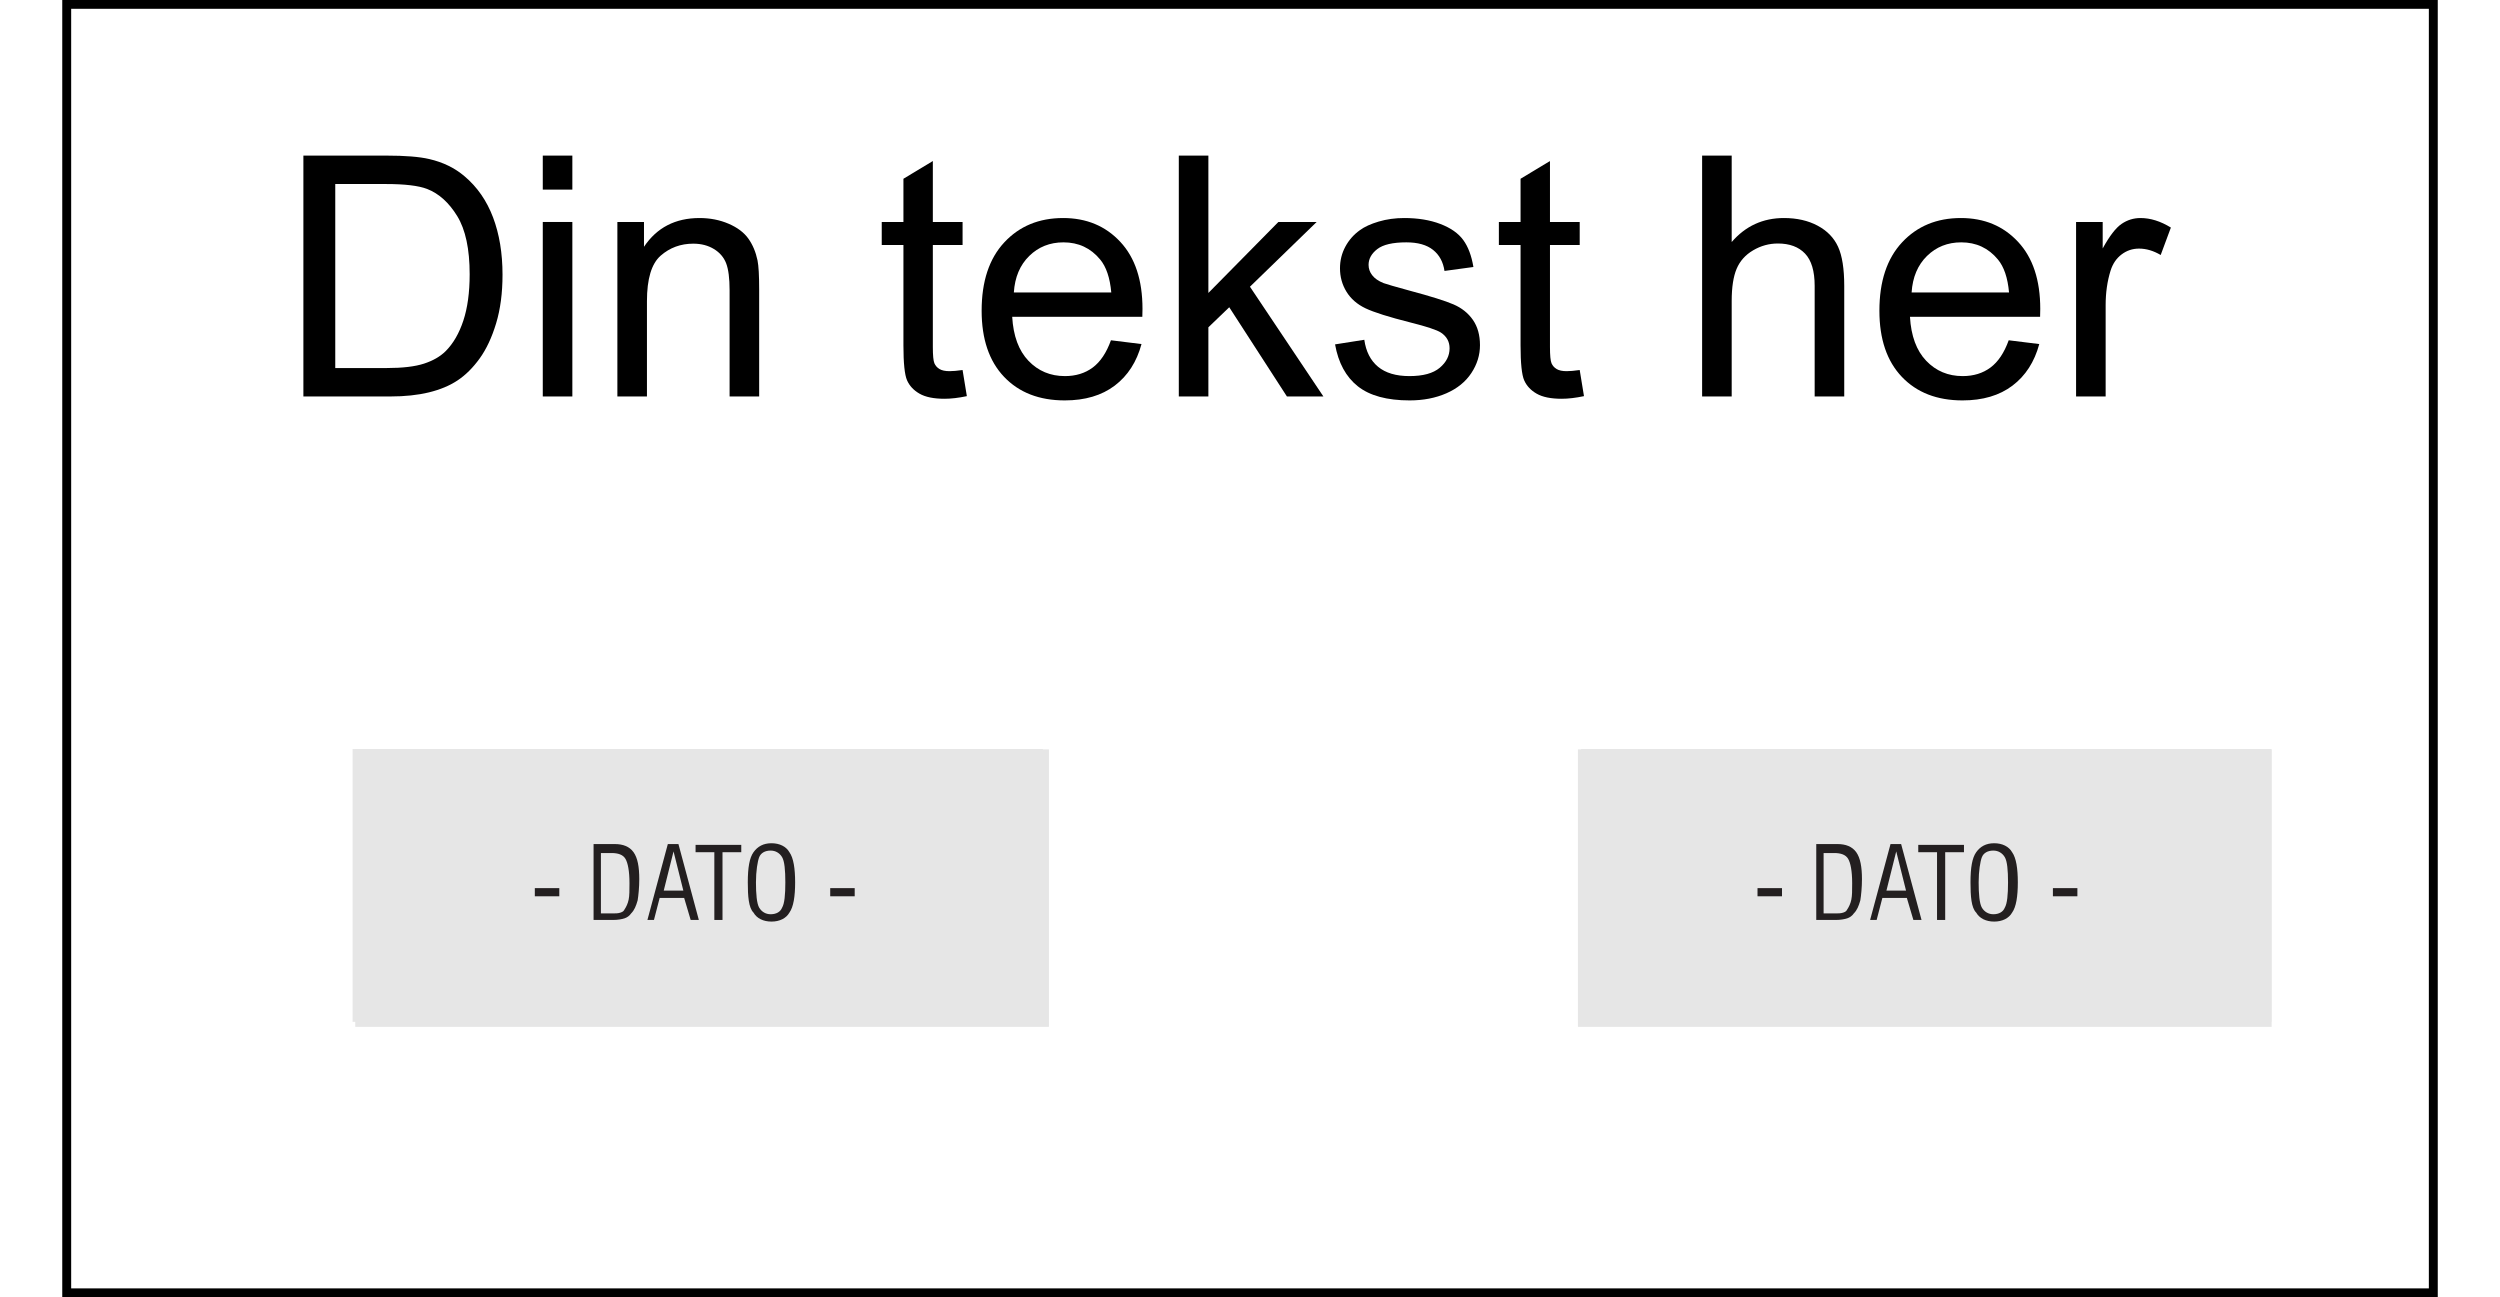
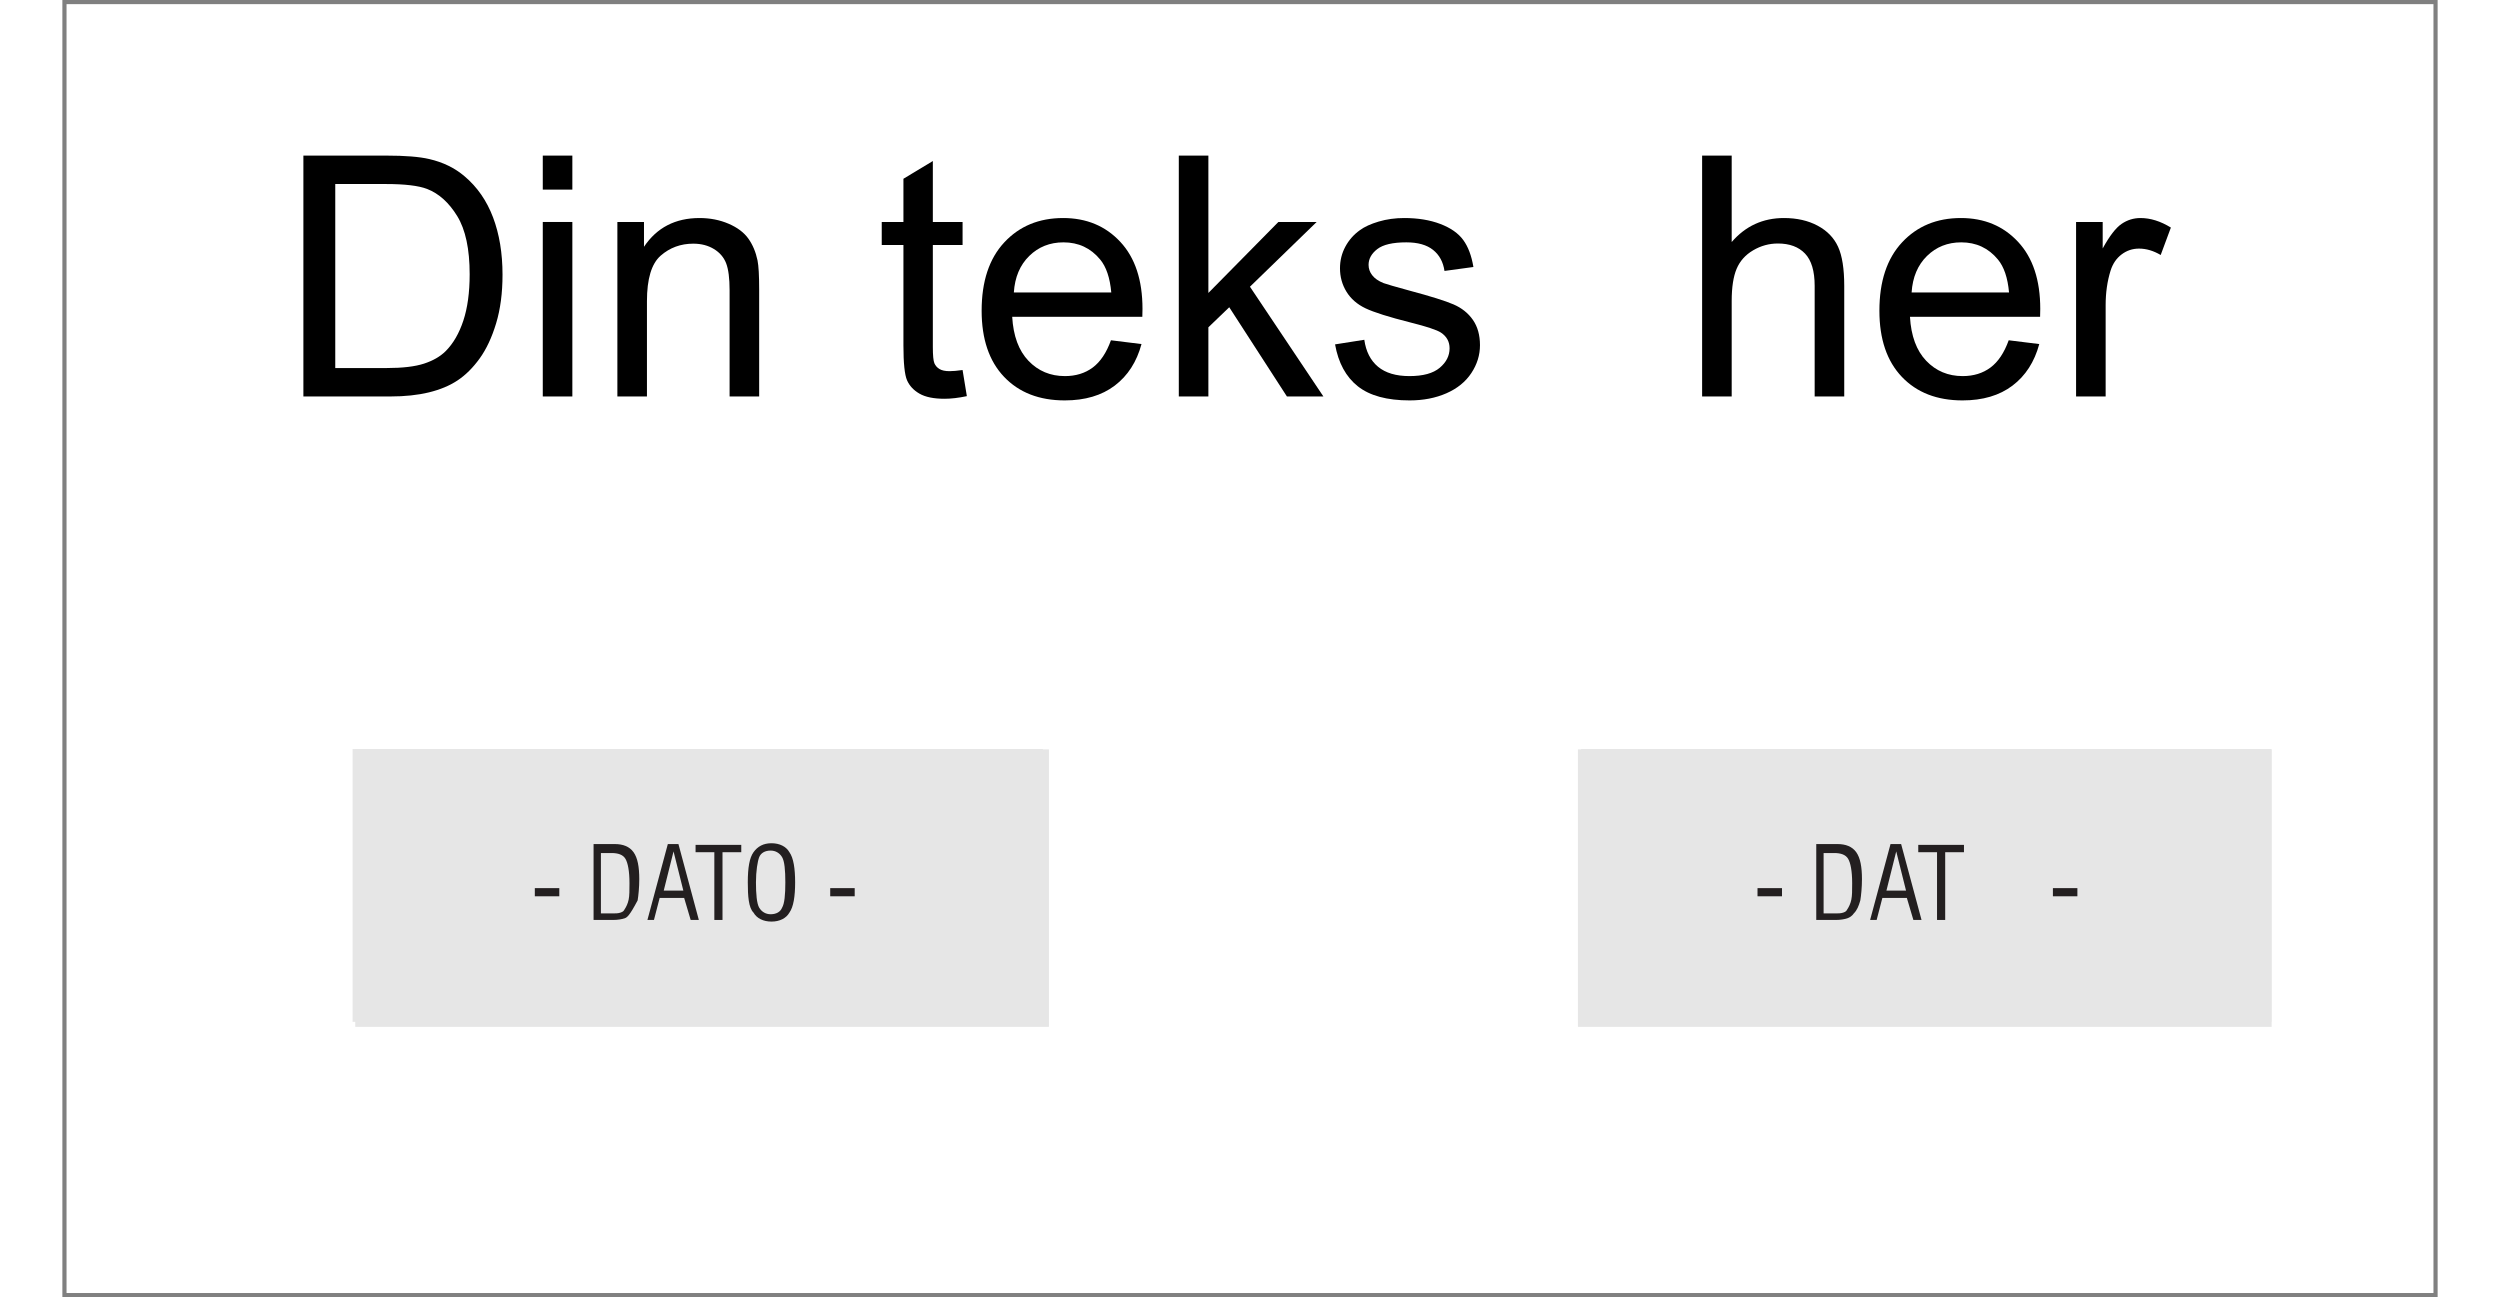
<svg xmlns="http://www.w3.org/2000/svg" version="1.1" width="106mm" height="55mm" viewBox="60 105.096 1079.989 589.803" xml:space="preserve">
  <rect x="60" y="105.096" width="1079.989" height="589.803" fill="#808080" stroke="none" />
  <desc>Created with Fabric.js 6.6.1</desc>
  <defs>
</defs>
  <g transform="matrix(3.759 0 0 3.759 599.995 399.997)">
    <g style="">
      <g transform="matrix(1 0 0 1 0 0)" id="Layer_1">
        <rect style="stroke: none; stroke-width: 1; stroke-dasharray: none; stroke-linecap: butt; stroke-dashoffset: 0; stroke-linejoin: miter; stroke-miterlimit: 4; fill: rgb(255,255,255); fill-rule: nonzero; opacity: 1;" x="-143.15" y="-77.95" rx="0" ry="0" width="286.3" height="155.9" />
      </g>
      <g transform="matrix(1 0 0 1 -66.8 28.65)" id="Layer_1">
        <rect style="stroke: none; stroke-width: 1; stroke-dasharray: none; stroke-linecap: butt; stroke-dashoffset: 0; stroke-linejoin: miter; stroke-miterlimit: 4; fill: rgb(230,230,230); fill-rule: nonzero; opacity: 1;" x="-41.75" y="-16.5" rx="0" ry="0" width="83.5" height="33" />
      </g>
      <g transform="matrix(1 0 0 1 -84.7 29.35)" id="Layer_1">
        <path style="stroke: none; stroke-width: 1; stroke-dasharray: none; stroke-linecap: butt; stroke-dashoffset: 0; stroke-linejoin: miter; stroke-miterlimit: 4; fill: rgb(35,31,32); fill-rule: nonzero; opacity: 1;" transform=" translate(-58.45, -107.3)" d="M 57 107.8 L 57 106.8 L 59.9 106.8 L 59.9 107.8 L 57 107.8 Z" stroke-linecap="round" />
      </g>
      <g transform="matrix(1 0 0 1 -76.35 28.2)" id="Layer_1">
        <path style="stroke: none; stroke-width: 1; stroke-dasharray: none; stroke-linecap: butt; stroke-dashoffset: 0; stroke-linejoin: miter; stroke-miterlimit: 4; fill: rgb(35,31,32); fill-rule: nonzero; opacity: 1;" transform=" translate(-66.8, -106.15)" d="M 64 110.6 L 64 101.6 L 66.6 101.6 C 67.6 101.6 68.4 101.9 68.9 102.6 C 69.4 103.3 69.6 104.3 69.6 105.8 C 69.6 106.8 69.5 107.7 69.4 108.3 C 69.2 109 69 109.5 68.6 109.9 C 68.4 110.2 68.1 110.4 67.8 110.5 C 67.5 110.6 67 110.7 66.4 110.7 L 64 110.6 L 64 110.6 Z M 65 109.8 L 66.3 109.8 C 66.7 109.8 67 109.8 67.3 109.7 C 67.6 109.6 67.7 109.5 67.8 109.3 C 68 109 68.2 108.6 68.3 108.1 C 68.4 107.6 68.4 107 68.4 106.2 C 68.4 104.7 68.2 103.8 67.9 103.3 C 67.6 102.8 67 102.6 66.2 102.6 L 64.9 102.6 L 65 109.8 L 65 109.8 Z" stroke-linecap="round" />
      </g>
      <g transform="matrix(1 0 0 1 -69.5 28.15)" id="Layer_1">
-         <path style="stroke: none; stroke-width: 1; stroke-dasharray: none; stroke-linecap: butt; stroke-dashoffset: 0; stroke-linejoin: miter; stroke-miterlimit: 4; fill: rgb(35,31,32); fill-rule: nonzero; opacity: 1;" transform=" translate(-73.65, -106.1)" d="M 70.5 110.6 L 73 101.6 L 74.3 101.6 L 76.8 110.6 L 75.8 110.6 L 75 108 L 72.1 108 L 71.4 110.6 L 70.5 110.6 Z M 72.4 107.1 L 74.8 107.1 L 73.6 102.4 L 72.4 107.1 Z" stroke-linecap="round" />
-       </g>
+         </g>
      <g transform="matrix(1 0 0 1 -64.1 28.15)" id="Layer_1">
        <path style="stroke: none; stroke-width: 1; stroke-dasharray: none; stroke-linecap: butt; stroke-dashoffset: 0; stroke-linejoin: miter; stroke-miterlimit: 4; fill: rgb(35,31,32); fill-rule: nonzero; opacity: 1;" transform=" translate(-79.05, -106.1)" d="M 78.6 110.6 L 78.6 102.5 L 76.3 102.5 L 76.3 101.6 L 81.8 101.6 L 81.8 102.5 L 79.6 102.5 L 79.6 110.6 L 78.6 110.6 Z" stroke-linecap="round" />
      </g>
      <g transform="matrix(1 0 0 1 -57.65 28.15)" id="Layer_1">
        <path style="stroke: none; stroke-width: 1; stroke-dasharray: none; stroke-linecap: butt; stroke-dashoffset: 0; stroke-linejoin: miter; stroke-miterlimit: 4; fill: rgb(35,31,32); fill-rule: nonzero; opacity: 1;" transform=" translate(-85.5, -106.1)" d="M 82.6 106.1 C 82.6 104.4 82.8 103.2 83.3 102.5 C 83.8 101.8 84.5 101.4 85.5 101.4 C 86.5 101.4 87.3 101.8 87.7 102.5 C 88.2 103.2 88.4 104.4 88.4 106.1 C 88.4 107.8 88.2 109 87.7 109.7 C 87.3 110.4 86.5 110.8 85.5 110.8 C 84.5 110.8 83.7 110.4 83.3 109.7 C 82.7 109.1 82.6 107.8 82.6 106.1 Z M 83.6 106.1 C 83.6 107.5 83.7 108.6 84 109.1 C 84.3 109.6 84.8 109.9 85.4 109.9 C 86.1 109.9 86.6 109.6 86.8 109.1 C 87.1 108.6 87.2 107.5 87.2 106.1 C 87.2 104.6 87.1 103.6 86.8 103.1 C 86.5 102.6 86 102.3 85.4 102.3 C 84.7 102.3 84.2 102.6 84 103.1 C 83.8 103.6 83.6 104.8 83.6 106.1 Z" stroke-linecap="round" />
      </g>
      <g transform="matrix(1 0 0 1 -49.3 29.35)" id="Layer_1">
        <path style="stroke: none; stroke-width: 1; stroke-dasharray: none; stroke-linecap: butt; stroke-dashoffset: 0; stroke-linejoin: miter; stroke-miterlimit: 4; fill: rgb(35,31,32); fill-rule: nonzero; opacity: 1;" transform=" translate(-93.85, -107.3)" d="M 92.4 107.8 L 92.4 106.8 L 95.3 106.8 L 95.3 107.8 L 92.4 107.8 Z" stroke-linecap="round" />
      </g>
      <g transform="matrix(1 0 0 1 81.8 28.65)" id="Layer_1">
        <rect style="stroke: none; stroke-width: 1; stroke-dasharray: none; stroke-linecap: butt; stroke-dashoffset: 0; stroke-linejoin: miter; stroke-miterlimit: 4; fill: rgb(230,230,230); fill-rule: nonzero; opacity: 1;" x="-41.75" y="-16.5" rx="0" ry="0" width="83.5" height="33" />
      </g>
      <g transform="matrix(1 0 0 1 63.9 29.35)" id="Layer_1">
        <path style="stroke: none; stroke-width: 1; stroke-dasharray: none; stroke-linecap: butt; stroke-dashoffset: 0; stroke-linejoin: miter; stroke-miterlimit: 4; fill: rgb(35,31,32); fill-rule: nonzero; opacity: 1;" transform=" translate(-207.05, -107.3)" d="M 205.6 107.8 L 205.6 106.8 L 208.5 106.8 L 208.5 107.8 L 205.6 107.8 Z" stroke-linecap="round" />
      </g>
      <g transform="matrix(1 0 0 1 72.35 28.2)" id="Layer_1">
        <path style="stroke: none; stroke-width: 1; stroke-dasharray: none; stroke-linecap: butt; stroke-dashoffset: 0; stroke-linejoin: miter; stroke-miterlimit: 4; fill: rgb(35,31,32); fill-rule: nonzero; opacity: 1;" transform=" translate(-215.5, -106.15)" d="M 212.7 110.6 L 212.7 101.6 L 215.3 101.6 C 216.3 101.6 217.1 101.9 217.6 102.6 C 218.1 103.3 218.3 104.3 218.3 105.8 C 218.3 106.8 218.2 107.7 218.1 108.3 C 217.9 109 217.7 109.5 217.3 109.9 C 217.1 110.2 216.8 110.4 216.5 110.5 C 216.2 110.6 215.7 110.7 215.1 110.7 L 212.7 110.6 L 212.7 110.6 Z M 213.7 109.8 L 215 109.8 C 215.4 109.8 215.7 109.8 216 109.7 C 216.3 109.6 216.4 109.5 216.5 109.3 C 216.7 109 216.9 108.6 217 108.1 C 217.1 107.6 217.1 107 217.1 106.2 C 217.1 104.7 216.9 103.8 216.6 103.3 C 216.3 102.8 215.7 102.6 214.9 102.6 L 213.6 102.6 L 213.6 109.8 L 213.7 109.8 Z" stroke-linecap="round" />
      </g>
      <g transform="matrix(1 0 0 1 79.2 28.15)" id="Layer_1">
        <path style="stroke: none; stroke-width: 1; stroke-dasharray: none; stroke-linecap: butt; stroke-dashoffset: 0; stroke-linejoin: miter; stroke-miterlimit: 4; fill: rgb(35,31,32); fill-rule: nonzero; opacity: 1;" transform=" translate(-222.35, -106.1)" d="M 219.2 110.6 L 221.7 101.6 L 223 101.6 L 225.5 110.6 L 224.5 110.6 L 223.7 108 L 220.8 108 L 220.1 110.6 L 219.2 110.6 Z M 221.1 107.1 L 223.5 107.1 L 222.3 102.4 L 221.1 107.1 Z" stroke-linecap="round" />
      </g>
      <g transform="matrix(1 0 0 1 84.5 28.15)" id="Layer_1">
        <path style="stroke: none; stroke-width: 1; stroke-dasharray: none; stroke-linecap: butt; stroke-dashoffset: 0; stroke-linejoin: miter; stroke-miterlimit: 4; fill: rgb(35,31,32); fill-rule: nonzero; opacity: 1;" transform=" translate(-227.65, -106.1)" d="M 227.2 110.6 L 227.2 102.5 L 224.9 102.5 L 224.9 101.6 L 230.4 101.6 L 230.4 102.5 L 228.2 102.5 L 228.2 110.6 L 227.2 110.6 Z" stroke-linecap="round" />
      </g>
      <g transform="matrix(1 0 0 1 90.95 28.15)" id="Layer_1">
        <path style="stroke: none; stroke-width: 1; stroke-dasharray: none; stroke-linecap: butt; stroke-dashoffset: 0; stroke-linejoin: miter; stroke-miterlimit: 4; fill: rgb(35,31,32); fill-rule: nonzero; opacity: 1;" transform=" translate(-234.1, -106.1)" d="M 231.2 106.1 C 231.2 104.4 231.4 103.2 231.9 102.5 C 232.4 101.8 233.1 101.4 234.1 101.4 C 235.1 101.4 235.9 101.8 236.3 102.5 C 236.8 103.2 237 104.4 237 106.1 C 237 107.8 236.8 109 236.3 109.7 C 235.9 110.4 235.1 110.8 234.1 110.8 C 233.1 110.8 232.3 110.4 231.9 109.7 C 231.3 109.1 231.2 107.8 231.2 106.1 Z M 232.2 106.1 C 232.2 107.5 232.3 108.6 232.6 109.1 C 232.9 109.6 233.4 109.9 234 109.9 C 234.7 109.9 235.2 109.6 235.4 109.1 C 235.7 108.6 235.8 107.5 235.8 106.1 C 235.8 104.6 235.7 103.6 235.4 103.1 C 235.1 102.6 234.6 102.3 234 102.3 C 233.3 102.3 232.8 102.6 232.6 103.1 C 232.4 103.6 232.2 104.8 232.2 106.1 Z" stroke-linecap="round" />
      </g>
      <g transform="matrix(1 0 0 1 99.4 29.35)" id="Layer_1">
        <path style="stroke: none; stroke-width: 1; stroke-dasharray: none; stroke-linecap: butt; stroke-dashoffset: 0; stroke-linejoin: miter; stroke-miterlimit: 4; fill: rgb(35,31,32); fill-rule: nonzero; opacity: 1;" transform=" translate(-242.55, -107.3)" d="M 241.1 107.8 L 241.1 106.8 L 244 106.8 L 244 107.8 L 241.1 107.8 Z" stroke-linecap="round" />
      </g>
    </g>
  </g>
  <g transform="matrix(1 0 0 1 600 400)" id="1">
-     <rect style="stroke: rgb(0,0,0); stroke-width: 4; stroke-dasharray: none; stroke-linecap: butt; stroke-dashoffset: 0; stroke-linejoin: miter; stroke-miterlimit: 4; fill: none; fill-rule: nonzero; opacity: 1;" x="-538" y="-292.904" rx="0" ry="0" width="1076" height="585.809" />
-   </g>
+     </g>
  <g transform="matrix(1 0 0 1 484.56 214.212)">
    <g style="">
      <g transform="matrix(1 0 0 1 0 0)">
        <g style="">
          <g transform="matrix(1 0 0 1 -269.704 16.392)">
            <path style="stroke: none; stroke-width: 1; stroke-dasharray: none; stroke-linecap: butt; stroke-dashoffset: 0; stroke-linejoin: miter; stroke-miterlimit: 4; fill: rgb(0,0,0); fill-rule: nonzero; opacity: 1;" transform=" translate(-57.076, 54.76)" d="M 51.324 0 L 11.804 0 L 11.804 -109.52 L 49.531 -109.52 Q 62.306 -109.52 69.029 -107.952 L 69.029 -107.952 Q 78.442 -105.785 85.091 -100.107 L 85.091 -100.107 Q 93.757 -92.786 98.053 -81.393 Q 102.349 -70.001 102.349 -55.358 L 102.349 -55.358 Q 102.349 -42.882 99.435 -33.245 Q 96.522 -23.607 91.964 -17.295 Q 87.407 -10.982 81.991 -7.359 Q 76.575 -3.735 68.917 -1.868 Q 61.26 0 51.324 0 L 51.324 0 Z M 26.297 -96.596 L 26.297 -12.924 L 49.68 -12.924 Q 60.513 -12.924 66.676 -14.941 Q 72.839 -16.959 76.5 -20.619 L 76.5 -20.619 Q 81.655 -25.774 84.531 -34.477 Q 87.407 -43.181 87.407 -55.582 L 87.407 -55.582 Q 87.407 -72.765 81.767 -81.991 Q 76.126 -91.217 68.058 -94.355 L 68.058 -94.355 Q 62.231 -96.596 49.307 -96.596 L 49.307 -96.596 L 26.297 -96.596 Z" stroke-linecap="round" />
          </g>
          <g transform="matrix(1 0 0 1 -199.404 16.392)">
            <path style="stroke: none; stroke-width: 1; stroke-dasharray: none; stroke-linecap: butt; stroke-dashoffset: 0; stroke-linejoin: miter; stroke-miterlimit: 4; fill: rgb(0,0,0); fill-rule: nonzero; opacity: 1;" transform=" translate(-127.376, 54.76)" d="M 134.099 -94.056 L 120.652 -94.056 L 120.652 -109.52 L 134.099 -109.52 L 134.099 -94.056 Z M 134.099 0 L 120.652 0 L 120.652 -79.339 L 134.099 -79.339 L 134.099 0 Z" stroke-linecap="round" />
          </g>
          <g transform="matrix(1 0 0 1 -139.975 30.587)">
            <path style="stroke: none; stroke-width: 1; stroke-dasharray: none; stroke-linecap: butt; stroke-dashoffset: 0; stroke-linejoin: miter; stroke-miterlimit: 4; fill: rgb(0,0,0); fill-rule: nonzero; opacity: 1;" transform=" translate(-186.805, 40.566)" d="M 168.016 0 L 154.569 0 L 154.569 -79.339 L 166.671 -79.339 L 166.671 -68.058 Q 175.412 -81.132 191.922 -81.132 L 191.922 -81.132 Q 199.094 -81.132 205.108 -78.554 Q 211.122 -75.977 214.11 -71.793 Q 217.099 -67.61 218.294 -61.857 L 218.294 -61.857 Q 219.041 -58.122 219.041 -48.784 L 219.041 -48.784 L 219.041 0 L 205.594 0 L 205.594 -48.261 Q 205.594 -56.478 204.025 -60.55 Q 202.456 -64.622 198.459 -67.05 Q 194.462 -69.478 189.083 -69.478 L 189.083 -69.478 Q 180.492 -69.478 174.254 -64.024 Q 168.016 -58.57 168.016 -43.33 L 168.016 -43.33 L 168.016 0 Z" stroke-linecap="round" />
          </g>
          <g transform="matrix(1 0 0 1 -97.205 71.153)">
            <path style="stroke: none; stroke-width: 1; stroke-dasharray: none; stroke-linecap: butt; stroke-dashoffset: 0; stroke-linejoin: miter; stroke-miterlimit: 4; fill: rgb(0,0,0); fill-rule: nonzero; opacity: 1;" transform=" translate(0, 0)" d="" stroke-linecap="round" />
          </g>
          <g transform="matrix(1 0 0 1 -32.658 18.148)">
            <path style="stroke: none; stroke-width: 1; stroke-dasharray: none; stroke-linecap: butt; stroke-dashoffset: 0; stroke-linejoin: miter; stroke-miterlimit: 4; fill: rgb(0,0,0); fill-rule: nonzero; opacity: 1;" transform=" translate(-294.122, 53.005)" d="M 311.528 -12.028 L 311.528 -12.028 L 313.471 -0.149 Q 307.793 1.046 303.31 1.046 L 303.31 1.046 Q 295.989 1.046 291.955 -1.27 Q 287.921 -3.586 286.277 -7.359 Q 284.634 -11.131 284.634 -23.234 L 284.634 -23.234 L 284.634 -68.88 L 274.772 -68.88 L 274.772 -79.339 L 284.634 -79.339 L 284.634 -98.987 L 298.006 -107.055 L 298.006 -79.339 L 311.528 -79.339 L 311.528 -68.88 L 298.006 -68.88 L 298.006 -22.487 Q 298.006 -16.734 298.716 -15.091 Q 299.426 -13.447 301.032 -12.476 Q 302.638 -11.505 305.627 -11.505 L 305.627 -11.505 Q 307.868 -11.505 311.528 -12.028 Z" stroke-linecap="round" />
          </g>
          <g transform="matrix(1 0 0 1 29.984 31.483)">
            <path style="stroke: none; stroke-width: 1; stroke-dasharray: none; stroke-linecap: butt; stroke-dashoffset: 0; stroke-linejoin: miter; stroke-miterlimit: 4; fill: rgb(0,0,0); fill-rule: nonzero; opacity: 1;" transform=" translate(-356.763, 39.669)" d="M 378.989 -25.55 L 378.989 -25.55 L 392.884 -23.831 Q 389.597 -11.654 380.707 -4.931 Q 371.817 1.793 357.996 1.793 L 357.996 1.793 Q 340.589 1.793 330.392 -8.928 Q 320.194 -19.648 320.194 -38.997 L 320.194 -38.997 Q 320.194 -59.019 330.504 -70.075 Q 340.813 -81.132 357.249 -81.132 L 357.249 -81.132 Q 373.162 -81.132 383.247 -70.299 Q 393.332 -59.467 393.332 -39.819 L 393.332 -39.819 Q 393.332 -38.623 393.258 -36.233 L 393.258 -36.233 L 334.09 -36.233 Q 334.837 -23.159 341.486 -16.211 Q 348.135 -9.264 358.071 -9.264 L 358.071 -9.264 Q 365.467 -9.264 370.696 -13.148 Q 375.926 -17.033 378.989 -25.55 Z M 334.837 -47.29 L 334.837 -47.29 L 379.138 -47.29 Q 378.242 -57.3 374.058 -62.306 L 374.058 -62.306 Q 367.633 -70.075 357.398 -70.075 L 357.398 -70.075 Q 348.135 -70.075 341.822 -63.874 Q 335.509 -57.674 334.837 -47.29 Z" stroke-linecap="round" />
          </g>
          <g transform="matrix(1 0 0 1 115.934 16.392)">
            <path style="stroke: none; stroke-width: 1; stroke-dasharray: none; stroke-linecap: butt; stroke-dashoffset: 0; stroke-linejoin: miter; stroke-miterlimit: 4; fill: rgb(0,0,0); fill-rule: nonzero; opacity: 1;" transform=" translate(-442.714, 54.76)" d="M 423.29 0 L 409.843 0 L 409.843 -109.52 L 423.29 -109.52 L 423.29 -47.065 L 455.115 -79.339 L 472.522 -79.339 L 442.191 -49.904 L 475.585 0 L 459 0 L 432.778 -40.566 L 423.29 -31.452 L 423.29 0 Z" stroke-linecap="round" />
          </g>
          <g transform="matrix(1 0 0 1 187.055 31.483)">
            <path style="stroke: none; stroke-width: 1; stroke-dasharray: none; stroke-linecap: butt; stroke-dashoffset: 0; stroke-linejoin: miter; stroke-miterlimit: 4; fill: rgb(0,0,0); fill-rule: nonzero; opacity: 1;" transform=" translate(-513.835, 39.669)" d="M 480.889 -23.682 L 480.889 -23.682 L 494.187 -25.774 Q 495.308 -17.78 500.425 -13.522 Q 505.543 -9.264 514.731 -9.264 L 514.731 -9.264 Q 523.995 -9.264 528.477 -13.036 Q 532.96 -16.809 532.96 -21.889 L 532.96 -21.889 Q 532.96 -26.446 529 -29.061 L 529 -29.061 Q 526.236 -30.854 515.254 -33.618 L 515.254 -33.618 Q 500.462 -37.353 494.747 -40.08 Q 489.032 -42.807 486.081 -47.626 Q 483.13 -52.444 483.13 -58.272 L 483.13 -58.272 Q 483.13 -63.576 485.558 -68.096 Q 487.986 -72.615 492.17 -75.603 L 492.17 -75.603 Q 495.308 -77.919 500.724 -79.526 Q 506.14 -81.132 512.341 -81.132 L 512.341 -81.132 Q 521.679 -81.132 528.739 -78.442 Q 535.799 -75.753 539.161 -71.158 Q 542.523 -66.564 543.793 -58.869 L 543.793 -58.869 L 530.644 -57.076 Q 529.748 -63.202 525.452 -66.639 Q 521.156 -70.075 513.312 -70.075 L 513.312 -70.075 Q 504.048 -70.075 500.089 -67.012 Q 496.129 -63.949 496.129 -59.84 L 496.129 -59.84 Q 496.129 -57.226 497.773 -55.134 L 497.773 -55.134 Q 499.416 -52.967 502.928 -51.548 L 502.928 -51.548 Q 504.945 -50.801 514.806 -48.111 L 514.806 -48.111 Q 529.075 -44.301 534.716 -41.873 Q 540.356 -39.445 543.568 -34.813 Q 546.781 -30.182 546.781 -23.309 L 546.781 -23.309 Q 546.781 -16.585 542.859 -10.646 Q 538.937 -4.707 531.54 -1.457 Q 524.144 1.793 514.806 1.793 L 514.806 1.793 Q 499.342 1.793 491.236 -4.632 Q 483.13 -11.057 480.889 -23.682 Z" stroke-linecap="round" />
          </g>
          <g transform="matrix(1 0 0 1 247.941 18.148)">
-             <path style="stroke: none; stroke-width: 1; stroke-dasharray: none; stroke-linecap: butt; stroke-dashoffset: 0; stroke-linejoin: miter; stroke-miterlimit: 4; fill: rgb(0,0,0); fill-rule: nonzero; opacity: 1;" transform=" translate(-574.721, 53.005)" d="M 592.128 -12.028 L 592.128 -12.028 L 594.07 -0.149 Q 588.393 1.046 583.91 1.046 L 583.91 1.046 Q 576.589 1.046 572.555 -1.27 Q 568.52 -3.586 566.877 -7.359 Q 565.233 -11.131 565.233 -23.234 L 565.233 -23.234 L 565.233 -68.88 L 555.372 -68.88 L 555.372 -79.339 L 565.233 -79.339 L 565.233 -98.987 L 578.606 -107.055 L 578.606 -79.339 L 592.128 -79.339 L 592.128 -68.88 L 578.606 -68.88 L 578.606 -22.487 Q 578.606 -16.734 579.316 -15.091 Q 580.025 -13.447 581.632 -12.476 Q 583.238 -11.505 586.226 -11.505 L 586.226 -11.505 Q 588.467 -11.505 592.128 -12.028 Z" stroke-linecap="round" />
-           </g>
+             </g>
          <g transform="matrix(1 0 0 1 268.411 71.153)">
            <path style="stroke: none; stroke-width: 1; stroke-dasharray: none; stroke-linecap: butt; stroke-dashoffset: 0; stroke-linejoin: miter; stroke-miterlimit: 4; fill: rgb(0,0,0); fill-rule: nonzero; opacity: 1;" transform=" translate(0, 0)" d="" stroke-linecap="round" />
          </g>
          <g transform="matrix(1 0 0 1 353.316 16.392)">
            <path style="stroke: none; stroke-width: 1; stroke-dasharray: none; stroke-linecap: butt; stroke-dashoffset: 0; stroke-linejoin: miter; stroke-miterlimit: 4; fill: rgb(0,0,0); fill-rule: nonzero; opacity: 1;" transform=" translate(-680.096, 54.76)" d="M 661.232 0 L 647.785 0 L 647.785 -109.52 L 661.232 -109.52 L 661.232 -70.225 Q 670.645 -81.132 684.989 -81.132 L 684.989 -81.132 Q 693.804 -81.132 700.304 -77.658 Q 706.803 -74.184 709.605 -68.058 Q 712.406 -61.932 712.406 -50.278 L 712.406 -50.278 L 712.406 0 L 698.959 0 L 698.959 -50.278 Q 698.959 -60.363 694.589 -64.958 Q 690.218 -69.552 682.225 -69.552 L 682.225 -69.552 Q 676.248 -69.552 670.981 -66.452 Q 665.714 -63.352 663.473 -58.047 Q 661.232 -52.743 661.232 -43.405 L 661.232 -43.405 L 661.232 0 Z" stroke-linecap="round" />
          </g>
          <g transform="matrix(1 0 0 1 438.183 31.483)">
            <path style="stroke: none; stroke-width: 1; stroke-dasharray: none; stroke-linecap: butt; stroke-dashoffset: 0; stroke-linejoin: miter; stroke-miterlimit: 4; fill: rgb(0,0,0); fill-rule: nonzero; opacity: 1;" transform=" translate(-764.963, 39.669)" d="M 787.188 -25.55 L 787.188 -25.55 L 801.083 -23.831 Q 797.796 -11.654 788.906 -4.931 Q 780.016 1.793 766.195 1.793 L 766.195 1.793 Q 748.789 1.793 738.591 -8.928 Q 728.394 -19.648 728.394 -38.997 L 728.394 -38.997 Q 728.394 -59.019 738.703 -70.075 Q 749.013 -81.132 765.448 -81.132 L 765.448 -81.132 Q 781.361 -81.132 791.446 -70.299 Q 801.532 -59.467 801.532 -39.819 L 801.532 -39.819 Q 801.532 -38.623 801.457 -36.233 L 801.457 -36.233 L 742.289 -36.233 Q 743.036 -23.159 749.685 -16.211 Q 756.334 -9.264 766.27 -9.264 L 766.27 -9.264 Q 773.666 -9.264 778.895 -13.148 Q 784.125 -17.033 787.188 -25.55 Z M 743.036 -47.29 L 743.036 -47.29 L 787.337 -47.29 Q 786.441 -57.3 782.257 -62.306 L 782.257 -62.306 Q 775.832 -70.075 765.598 -70.075 L 765.598 -70.075 Q 756.334 -70.075 750.021 -63.874 Q 743.708 -57.674 743.036 -47.29 Z" stroke-linecap="round" />
          </g>
          <g transform="matrix(1 0 0 1 512.591 30.587)">
            <path style="stroke: none; stroke-width: 1; stroke-dasharray: none; stroke-linecap: butt; stroke-dashoffset: 0; stroke-linejoin: miter; stroke-miterlimit: 4; fill: rgb(0,0,0); fill-rule: nonzero; opacity: 1;" transform=" translate(-839.371, 40.566)" d="M 831.265 0 L 817.818 0 L 817.818 -79.339 L 829.92 -79.339 L 829.92 -67.311 Q 834.552 -75.753 838.474 -78.442 Q 842.396 -81.132 847.103 -81.132 L 847.103 -81.132 Q 853.901 -81.132 860.924 -76.799 L 860.924 -76.799 L 856.292 -64.323 Q 851.361 -67.236 846.431 -67.236 L 846.431 -67.236 Q 842.023 -67.236 838.512 -64.584 Q 835 -61.932 833.506 -57.226 L 833.506 -57.226 Q 831.265 -50.054 831.265 -41.537 L 831.265 -41.537 L 831.265 0 Z" stroke-linecap="round" />
          </g>
        </g>
      </g>
    </g>
  </g>
  <g transform="matrix(1 0 0 1 600 400)">
    <g style="">
      <g transform="matrix(2.837 0 0 2.837 -0.007 -0.004)">
        <g style="">
          <g transform="matrix(1.325 0 0 1.325 0.003 0.001)" id="Layer_1">
            <rect style="stroke: none; stroke-width: 1; stroke-dasharray: none; stroke-linecap: butt; stroke-dashoffset: 0; stroke-linejoin: miter; stroke-miterlimit: 4; fill: rgb(255,255,255); fill-rule: nonzero; opacity: 1; visibility: hidden;" x="-143.15" y="-77.95" rx="0" ry="0" width="286.3" height="155.9" />
          </g>
          <g transform="matrix(1.325 0 0 1.325 -88.501 37.958)" id="Layer_1">
-             <rect style="stroke: none; stroke-width: 1; stroke-dasharray: none; stroke-linecap: butt; stroke-dashoffset: 0; stroke-linejoin: miter; stroke-miterlimit: 4; fill: rgb(230,230,230); fill-rule: nonzero; opacity: 1; visibility: hidden;" x="-41.75" y="-16.5" rx="0" ry="0" width="83.5" height="33" />
-           </g>
+             </g>
          <g transform="matrix(1.325 0 0 1.325 -112.217 38.885)" id="Layer_1">
            <path style="stroke: none; stroke-width: 1; stroke-dasharray: none; stroke-linecap: butt; stroke-dashoffset: 0; stroke-linejoin: miter; stroke-miterlimit: 4; fill: rgb(35,31,32); fill-rule: nonzero; opacity: 1; visibility: hidden;" transform=" translate(-58.45, -107.3)" d="M 57 107.8 L 57 106.8 L 59.9 106.8 L 59.9 107.8 L 57 107.8 Z" stroke-linecap="round" />
          </g>
          <g transform="matrix(1.325 0 0 1.325 -101.155 37.362)" id="Layer_1">
            <path style="stroke: none; stroke-width: 1; stroke-dasharray: none; stroke-linecap: butt; stroke-dashoffset: 0; stroke-linejoin: miter; stroke-miterlimit: 4; fill: rgb(35,31,32); fill-rule: nonzero; opacity: 1; visibility: hidden;" transform=" translate(-66.8, -106.15)" d="M 64 110.6 L 64 101.6 L 66.6 101.6 C 67.6 101.6 68.4 101.9 68.9 102.6 C 69.4 103.3 69.6 104.3 69.6 105.8 C 69.6 106.8 69.5 107.7 69.4 108.3 C 69.2 109 69 109.5 68.6 109.9 C 68.4 110.2 68.1 110.4 67.8 110.5 C 67.5 110.6 67 110.7 66.4 110.7 L 64 110.6 L 64 110.6 Z M 65 109.8 L 66.3 109.8 C 66.7 109.8 67 109.8 67.3 109.7 C 67.6 109.6 67.7 109.5 67.8 109.3 C 68 109 68.2 108.6 68.3 108.1 C 68.4 107.6 68.4 107 68.4 106.2 C 68.4 104.7 68.2 103.8 67.9 103.3 C 67.6 102.8 67 102.6 66.2 102.6 L 64.9 102.6 L 65 109.8 L 65 109.8 Z" stroke-linecap="round" />
          </g>
          <g transform="matrix(1.325 0 0 1.325 -92.079 37.295)" id="Layer_1">
            <path style="stroke: none; stroke-width: 1; stroke-dasharray: none; stroke-linecap: butt; stroke-dashoffset: 0; stroke-linejoin: miter; stroke-miterlimit: 4; fill: rgb(35,31,32); fill-rule: nonzero; opacity: 1; visibility: hidden;" transform=" translate(-73.65, -106.1)" d="M 70.5 110.6 L 73 101.6 L 74.3 101.6 L 76.8 110.6 L 75.8 110.6 L 75 108 L 72.1 108 L 71.4 110.6 L 70.5 110.6 Z M 72.4 107.1 L 74.8 107.1 L 73.6 102.4 L 72.4 107.1 Z" stroke-linecap="round" />
          </g>
          <g transform="matrix(1.325 0 0 1.325 -84.925 37.295)" id="Layer_1">
            <path style="stroke: none; stroke-width: 1; stroke-dasharray: none; stroke-linecap: butt; stroke-dashoffset: 0; stroke-linejoin: miter; stroke-miterlimit: 4; fill: rgb(35,31,32); fill-rule: nonzero; opacity: 1; visibility: hidden;" transform=" translate(-79.05, -106.1)" d="M 78.6 110.6 L 78.6 102.5 L 76.3 102.5 L 76.3 101.6 L 81.8 101.6 L 81.8 102.5 L 79.6 102.5 L 79.6 110.6 L 78.6 110.6 Z" stroke-linecap="round" />
          </g>
          <g transform="matrix(1.325 0 0 1.325 -76.379 37.295)" id="Layer_1">
            <path style="stroke: none; stroke-width: 1; stroke-dasharray: none; stroke-linecap: butt; stroke-dashoffset: 0; stroke-linejoin: miter; stroke-miterlimit: 4; fill: rgb(35,31,32); fill-rule: nonzero; opacity: 1; visibility: hidden;" transform=" translate(-85.5, -106.1)" d="M 82.6 106.1 C 82.6 104.4 82.8 103.2 83.3 102.5 C 83.8 101.8 84.5 101.4 85.5 101.4 C 86.5 101.4 87.3 101.8 87.7 102.5 C 88.2 103.2 88.4 104.4 88.4 106.1 C 88.4 107.8 88.2 109 87.7 109.7 C 87.3 110.4 86.5 110.8 85.5 110.8 C 84.5 110.8 83.7 110.4 83.3 109.7 C 82.7 109.1 82.6 107.8 82.6 106.1 Z M 83.6 106.1 C 83.6 107.5 83.7 108.6 84 109.1 C 84.3 109.6 84.8 109.9 85.4 109.9 C 86.1 109.9 86.6 109.6 86.8 109.1 C 87.1 108.6 87.2 107.5 87.2 106.1 C 87.2 104.6 87.1 103.6 86.8 103.1 C 86.5 102.6 86 102.3 85.4 102.3 C 84.7 102.3 84.2 102.6 84 103.1 C 83.8 103.6 83.6 104.8 83.6 106.1 Z" stroke-linecap="round" />
          </g>
          <g transform="matrix(1.325 0 0 1.325 -65.317 38.885)" id="Layer_1">
            <path style="stroke: none; stroke-width: 1; stroke-dasharray: none; stroke-linecap: butt; stroke-dashoffset: 0; stroke-linejoin: miter; stroke-miterlimit: 4; fill: rgb(35,31,32); fill-rule: nonzero; opacity: 1; visibility: hidden;" transform=" translate(-93.85, -107.3)" d="M 92.4 107.8 L 92.4 106.8 L 95.3 106.8 L 95.3 107.8 L 92.4 107.8 Z" stroke-linecap="round" />
          </g>
          <g transform="matrix(1.325 0 0 1.325 108.376 37.958)" id="Layer_1">
            <rect style="stroke: none; stroke-width: 1; stroke-dasharray: none; stroke-linecap: butt; stroke-dashoffset: 0; stroke-linejoin: miter; stroke-miterlimit: 4; fill: rgb(230,230,230); fill-rule: nonzero; opacity: 1; visibility: hidden;" x="-41.75" y="-16.5" rx="0" ry="0" width="83.5" height="33" />
          </g>
          <g transform="matrix(1.325 0 0 1.325 84.66 38.885)" id="Layer_1">
            <path style="stroke: none; stroke-width: 1; stroke-dasharray: none; stroke-linecap: butt; stroke-dashoffset: 0; stroke-linejoin: miter; stroke-miterlimit: 4; fill: rgb(35,31,32); fill-rule: nonzero; opacity: 1; visibility: hidden;" transform=" translate(-207.05, -107.3)" d="M 205.6 107.8 L 205.6 106.8 L 208.5 106.8 L 208.5 107.8 L 205.6 107.8 Z" stroke-linecap="round" />
          </g>
          <g transform="matrix(1.325 0 0 1.325 95.855 37.362)" id="Layer_1">
            <path style="stroke: none; stroke-width: 1; stroke-dasharray: none; stroke-linecap: butt; stroke-dashoffset: 0; stroke-linejoin: miter; stroke-miterlimit: 4; fill: rgb(35,31,32); fill-rule: nonzero; opacity: 1; visibility: hidden;" transform=" translate(-215.5, -106.15)" d="M 212.7 110.6 L 212.7 101.6 L 215.3 101.6 C 216.3 101.6 217.1 101.9 217.6 102.6 C 218.1 103.3 218.3 104.3 218.3 105.8 C 218.3 106.8 218.2 107.7 218.1 108.3 C 217.9 109 217.7 109.5 217.3 109.9 C 217.1 110.2 216.8 110.4 216.5 110.5 C 216.2 110.6 215.7 110.7 215.1 110.7 L 212.7 110.6 L 212.7 110.6 Z M 213.7 109.8 L 215 109.8 C 215.4 109.8 215.7 109.8 216 109.7 C 216.3 109.6 216.4 109.5 216.5 109.3 C 216.7 109 216.9 108.6 217 108.1 C 217.1 107.6 217.1 107 217.1 106.2 C 217.1 104.7 216.9 103.8 216.6 103.3 C 216.3 102.8 215.7 102.6 214.9 102.6 L 213.6 102.6 L 213.6 109.8 L 213.7 109.8 Z" stroke-linecap="round" />
          </g>
          <g transform="matrix(1.325 0 0 1.325 104.931 37.295)" id="Layer_1">
            <path style="stroke: none; stroke-width: 1; stroke-dasharray: none; stroke-linecap: butt; stroke-dashoffset: 0; stroke-linejoin: miter; stroke-miterlimit: 4; fill: rgb(35,31,32); fill-rule: nonzero; opacity: 1; visibility: hidden;" transform=" translate(-222.35, -106.1)" d="M 219.2 110.6 L 221.7 101.6 L 223 101.6 L 225.5 110.6 L 224.5 110.6 L 223.7 108 L 220.8 108 L 220.1 110.6 L 219.2 110.6 Z M 221.1 107.1 L 223.5 107.1 L 222.3 102.4 L 221.1 107.1 Z" stroke-linecap="round" />
          </g>
          <g transform="matrix(1.325 0 0 1.325 111.953 37.295)" id="Layer_1">
            <path style="stroke: none; stroke-width: 1; stroke-dasharray: none; stroke-linecap: butt; stroke-dashoffset: 0; stroke-linejoin: miter; stroke-miterlimit: 4; fill: rgb(35,31,32); fill-rule: nonzero; opacity: 1; visibility: hidden;" transform=" translate(-227.65, -106.1)" d="M 227.2 110.6 L 227.2 102.5 L 224.9 102.5 L 224.9 101.6 L 230.4 101.6 L 230.4 102.5 L 228.2 102.5 L 228.2 110.6 L 227.2 110.6 Z" stroke-linecap="round" />
          </g>
          <g transform="matrix(1.325 0 0 1.325 120.498 37.295)" id="Layer_1">
            <path style="stroke: none; stroke-width: 1; stroke-dasharray: none; stroke-linecap: butt; stroke-dashoffset: 0; stroke-linejoin: miter; stroke-miterlimit: 4; fill: rgb(35,31,32); fill-rule: nonzero; opacity: 1; visibility: hidden;" transform=" translate(-234.1, -106.1)" d="M 231.2 106.1 C 231.2 104.4 231.4 103.2 231.9 102.5 C 232.4 101.8 233.1 101.4 234.1 101.4 C 235.1 101.4 235.9 101.8 236.3 102.5 C 236.8 103.2 237 104.4 237 106.1 C 237 107.8 236.8 109 236.3 109.7 C 235.9 110.4 235.1 110.8 234.1 110.8 C 233.1 110.8 232.3 110.4 231.9 109.7 C 231.3 109.1 231.2 107.8 231.2 106.1 Z M 232.2 106.1 C 232.2 107.5 232.3 108.6 232.6 109.1 C 232.9 109.6 233.4 109.9 234 109.9 C 234.7 109.9 235.2 109.6 235.4 109.1 C 235.7 108.6 235.8 107.5 235.8 106.1 C 235.8 104.6 235.7 103.6 235.4 103.1 C 235.1 102.6 234.6 102.3 234 102.3 C 233.3 102.3 232.8 102.6 232.6 103.1 C 232.4 103.6 232.2 104.8 232.2 106.1 Z" stroke-linecap="round" />
          </g>
          <g transform="matrix(1.325 0 0 1.325 131.693 38.885)" id="Layer_1">
            <path style="stroke: none; stroke-width: 1; stroke-dasharray: none; stroke-linecap: butt; stroke-dashoffset: 0; stroke-linejoin: miter; stroke-miterlimit: 4; fill: rgb(35,31,32); fill-rule: nonzero; opacity: 1; visibility: hidden;" transform=" translate(-242.55, -107.3)" d="M 241.1 107.8 L 241.1 106.8 L 244 106.8 L 244 107.8 L 241.1 107.8 Z" stroke-linecap="round" />
          </g>
          <g transform="matrix(1.308 0 0 1.308 -87.812 38.391)" id="Layer_1">
            <rect style="stroke: none; stroke-width: 1; stroke-dasharray: none; stroke-linecap: butt; stroke-dashoffset: 0; stroke-linejoin: miter; stroke-miterlimit: 4; fill: rgb(230,230,230); fill-rule: nonzero; opacity: 1;" x="-42.5" y="-17" rx="0" ry="0" width="85" height="34" />
          </g>
          <g transform="matrix(1.308 0 0 1.308 -112.659 39.046)" id="Layer_1">
            <path style="stroke: none; stroke-width: 1; stroke-dasharray: none; stroke-linecap: butt; stroke-dashoffset: 0; stroke-linejoin: miter; stroke-miterlimit: 4; fill: rgb(35,31,32); fill-rule: nonzero; opacity: 1;" transform=" translate(-23.5, -17.5)" d="M 22 18 L 22 17 L 25 17 L 25 18 L 22 18 Z" stroke-linecap="round" />
          </g>
          <g transform="matrix(1.308 0 0 1.308 -101.543 37.411)" id="Layer_1">
-             <path style="stroke: none; stroke-width: 1; stroke-dasharray: none; stroke-linecap: butt; stroke-dashoffset: 0; stroke-linejoin: miter; stroke-miterlimit: 4; fill: rgb(35,31,32); fill-rule: nonzero; opacity: 1;" transform=" translate(-32, -16.25)" d="M 29.2 20.9 L 29.2 11.6 L 31.8 11.6 C 32.8 11.6 33.6 11.9 34.1 12.6 C 34.6 13.3 34.8 14.4 34.8 15.9 C 34.8 16.9 34.7 17.9 34.6 18.5 C 34.4 19.2 34.2 19.7 33.8 20.1 C 33.6 20.4 33.3 20.6 33 20.7 C 32.7 20.8 32.2 20.9 31.6 20.9 L 29.2 20.9 L 29.2 20.9 Z M 30.2 20.1 L 31.5 20.1 C 31.9 20.1 32.2 20.1 32.5 20 C 32.8 19.9 32.9 19.8 33 19.6 C 33.2 19.3 33.4 18.9 33.5 18.4 C 33.6 17.9 33.6 17.3 33.6 16.4 C 33.6 14.9 33.4 13.9 33.1 13.4 C 32.8 12.9 32.2 12.7 31.4 12.7 L 30.1 12.7 L 30.1 20.1 C 30.1 20.1 30.2 20.1 30.2 20.1 Z" stroke-linecap="round" />
+             <path style="stroke: none; stroke-width: 1; stroke-dasharray: none; stroke-linecap: butt; stroke-dashoffset: 0; stroke-linejoin: miter; stroke-miterlimit: 4; fill: rgb(35,31,32); fill-rule: nonzero; opacity: 1;" transform=" translate(-32, -16.25)" d="M 29.2 20.9 L 29.2 11.6 L 31.8 11.6 C 32.8 11.6 33.6 11.9 34.1 12.6 C 34.6 13.3 34.8 14.4 34.8 15.9 C 34.8 16.9 34.7 17.9 34.6 18.5 C 33.6 20.4 33.3 20.6 33 20.7 C 32.7 20.8 32.2 20.9 31.6 20.9 L 29.2 20.9 L 29.2 20.9 Z M 30.2 20.1 L 31.5 20.1 C 31.9 20.1 32.2 20.1 32.5 20 C 32.8 19.9 32.9 19.8 33 19.6 C 33.2 19.3 33.4 18.9 33.5 18.4 C 33.6 17.9 33.6 17.3 33.6 16.4 C 33.6 14.9 33.4 13.9 33.1 13.4 C 32.8 12.9 32.2 12.7 31.4 12.7 L 30.1 12.7 L 30.1 20.1 C 30.1 20.1 30.2 20.1 30.2 20.1 Z" stroke-linecap="round" />
          </g>
          <g transform="matrix(1.308 0 0 1.308 -92.454 37.411)" id="Layer_1">
            <path style="stroke: none; stroke-width: 1; stroke-dasharray: none; stroke-linecap: butt; stroke-dashoffset: 0; stroke-linejoin: miter; stroke-miterlimit: 4; fill: rgb(35,31,32); fill-rule: nonzero; opacity: 1;" transform=" translate(-38.95, -16.25)" d="M 35.8 20.9 L 38.3 11.6 L 39.6 11.6 L 42.1 20.9 L 41.1 20.9 L 40.3 18.2 L 37.3 18.2 L 36.6 20.9 L 35.8 20.9 Z M 37.8 17.3 L 40.2 17.3 L 39 12.5 L 37.8 17.3 Z" stroke-linecap="round" />
          </g>
          <g transform="matrix(1.308 0 0 1.308 -85.195 37.476)" id="Layer_1">
            <path style="stroke: none; stroke-width: 1; stroke-dasharray: none; stroke-linecap: butt; stroke-dashoffset: 0; stroke-linejoin: miter; stroke-miterlimit: 4; fill: rgb(35,31,32); fill-rule: nonzero; opacity: 1;" transform=" translate(-44.5, -16.3)" d="M 44 20.9 L 44 12.6 L 41.7 12.6 L 41.7 11.7 L 47.3 11.7 L 47.3 12.6 L 45 12.6 L 45 20.9 L 44 20.9 Z" stroke-linecap="round" />
          </g>
          <g transform="matrix(1.308 0 0 1.308 -76.694 37.476)" id="Layer_1">
            <path style="stroke: none; stroke-width: 1; stroke-dasharray: none; stroke-linecap: butt; stroke-dashoffset: 0; stroke-linejoin: miter; stroke-miterlimit: 4; fill: rgb(35,31,32); fill-rule: nonzero; opacity: 1;" transform=" translate(-51, -16.3)" d="M 48.1 16.3 C 48.1 14.5 48.3 13.3 48.8 12.6 C 49.3 11.9 50 11.5 51 11.5 C 52 11.5 52.8 11.9 53.2 12.6 C 53.7 13.3 53.9 14.6 53.9 16.3 C 53.9 18 53.7 19.3 53.2 20 C 52.8 20.7 52 21.1 51 21.1 C 50 21.1 49.2 20.7 48.8 20 C 48.2 19.4 48.1 18 48.1 16.3 Z M 49.1 16.3 C 49.1 17.7 49.2 18.9 49.5 19.4 C 49.8 19.9 50.3 20.2 50.9 20.2 C 51.6 20.2 52.1 19.9 52.3 19.4 C 52.6 18.9 52.7 17.8 52.7 16.3 C 52.7 14.8 52.6 13.7 52.3 13.2 C 52 12.7 51.5 12.4 50.9 12.4 C 50.2 12.4 49.7 12.7 49.5 13.2 C 49.3 13.7 49.1 14.9 49.1 16.3 Z" stroke-linecap="round" />
          </g>
          <g transform="matrix(1.308 0 0 1.308 -65.316 39.046)" id="Layer_1">
            <path style="stroke: none; stroke-width: 1; stroke-dasharray: none; stroke-linecap: butt; stroke-dashoffset: 0; stroke-linejoin: miter; stroke-miterlimit: 4; fill: rgb(35,31,32); fill-rule: nonzero; opacity: 1;" transform=" translate(-59.7, -17.5)" d="M 58.2 18 L 58.2 17 L 61.2 17 L 61.2 18 L 58.2 18 Z" stroke-linecap="round" />
          </g>
          <g transform="matrix(1.308 0 0 1.308 108.148 38.391)" id="Layer_1">
            <rect style="stroke: none; stroke-width: 1; stroke-dasharray: none; stroke-linecap: butt; stroke-dashoffset: 0; stroke-linejoin: miter; stroke-miterlimit: 4; fill: rgb(230,230,230); fill-rule: nonzero; opacity: 1;" x="-42.5" y="-17" rx="0" ry="0" width="85" height="34" />
          </g>
          <g transform="matrix(1.308 0 0 1.308 83.301 39.046)" id="Layer_1">
            <path style="stroke: none; stroke-width: 1; stroke-dasharray: none; stroke-linecap: butt; stroke-dashoffset: 0; stroke-linejoin: miter; stroke-miterlimit: 4; fill: rgb(35,31,32); fill-rule: nonzero; opacity: 1;" transform=" translate(-23.5, -17.5)" d="M 22 18 L 22 17 L 25 17 L 25 18 L 22 18 Z" stroke-linecap="round" />
          </g>
          <g transform="matrix(1.308 0 0 1.308 94.417 37.411)" id="Layer_1">
            <path style="stroke: none; stroke-width: 1; stroke-dasharray: none; stroke-linecap: butt; stroke-dashoffset: 0; stroke-linejoin: miter; stroke-miterlimit: 4; fill: rgb(35,31,32); fill-rule: nonzero; opacity: 1;" transform=" translate(-32, -16.25)" d="M 29.2 20.9 L 29.2 11.6 L 31.8 11.6 C 32.8 11.6 33.6 11.9 34.1 12.6 C 34.6 13.3 34.8 14.4 34.8 15.9 C 34.8 16.9 34.7 17.9 34.6 18.5 C 34.4 19.2 34.2 19.7 33.8 20.1 C 33.6 20.4 33.3 20.6 33 20.7 C 32.7 20.8 32.2 20.9 31.6 20.9 L 29.2 20.9 L 29.2 20.9 Z M 30.2 20.1 L 31.5 20.1 C 31.9 20.1 32.2 20.1 32.5 20 C 32.8 19.9 32.9 19.8 33 19.6 C 33.2 19.3 33.4 18.9 33.5 18.4 C 33.6 17.9 33.6 17.3 33.6 16.4 C 33.6 14.9 33.4 13.9 33.1 13.4 C 32.8 12.9 32.2 12.7 31.4 12.7 L 30.1 12.7 L 30.1 20.1 C 30.1 20.1 30.2 20.1 30.2 20.1 Z" stroke-linecap="round" />
          </g>
          <g transform="matrix(1.308 0 0 1.308 103.507 37.411)" id="Layer_1">
            <path style="stroke: none; stroke-width: 1; stroke-dasharray: none; stroke-linecap: butt; stroke-dashoffset: 0; stroke-linejoin: miter; stroke-miterlimit: 4; fill: rgb(35,31,32); fill-rule: nonzero; opacity: 1;" transform=" translate(-38.95, -16.25)" d="M 35.8 20.9 L 38.3 11.6 L 39.6 11.6 L 42.1 20.9 L 41.1 20.9 L 40.3 18.2 L 37.3 18.2 L 36.6 20.9 L 35.8 20.9 Z M 37.8 17.3 L 40.2 17.3 L 39 12.5 L 37.8 17.3 Z" stroke-linecap="round" />
          </g>
          <g transform="matrix(1.308 0 0 1.308 110.765 37.476)" id="Layer_1">
            <path style="stroke: none; stroke-width: 1; stroke-dasharray: none; stroke-linecap: butt; stroke-dashoffset: 0; stroke-linejoin: miter; stroke-miterlimit: 4; fill: rgb(35,31,32); fill-rule: nonzero; opacity: 1;" transform=" translate(-44.5, -16.3)" d="M 44 20.9 L 44 12.6 L 41.7 12.6 L 41.7 11.7 L 47.3 11.7 L 47.3 12.6 L 45 12.6 L 45 20.9 L 44 20.9 Z" stroke-linecap="round" />
          </g>
          <g transform="matrix(1.308 0 0 1.308 119.266 37.476)" id="Layer_1">
-             <path style="stroke: none; stroke-width: 1; stroke-dasharray: none; stroke-linecap: butt; stroke-dashoffset: 0; stroke-linejoin: miter; stroke-miterlimit: 4; fill: rgb(35,31,32); fill-rule: nonzero; opacity: 1;" transform=" translate(-51, -16.3)" d="M 48.1 16.3 C 48.1 14.5 48.3 13.3 48.8 12.6 C 49.3 11.9 50 11.5 51 11.5 C 52 11.5 52.8 11.9 53.2 12.6 C 53.7 13.3 53.9 14.6 53.9 16.3 C 53.9 18 53.7 19.3 53.2 20 C 52.8 20.7 52 21.1 51 21.1 C 50 21.1 49.2 20.7 48.8 20 C 48.2 19.4 48.1 18 48.1 16.3 Z M 49.1 16.3 C 49.1 17.7 49.2 18.9 49.5 19.4 C 49.8 19.9 50.3 20.2 50.9 20.2 C 51.6 20.2 52.1 19.9 52.3 19.4 C 52.6 18.9 52.7 17.8 52.7 16.3 C 52.7 14.8 52.6 13.7 52.3 13.2 C 52 12.7 51.5 12.4 50.9 12.4 C 50.2 12.4 49.7 12.7 49.5 13.2 C 49.3 13.7 49.1 14.9 49.1 16.3 Z" stroke-linecap="round" />
-           </g>
+             </g>
          <g transform="matrix(1.308 0 0 1.308 130.644 39.046)" id="Layer_1">
            <path style="stroke: none; stroke-width: 1; stroke-dasharray: none; stroke-linecap: butt; stroke-dashoffset: 0; stroke-linejoin: miter; stroke-miterlimit: 4; fill: rgb(35,31,32); fill-rule: nonzero; opacity: 1;" transform=" translate(-59.7, -17.5)" d="M 58.2 18 L 58.2 17 L 61.2 17 L 61.2 18 L 58.2 18 Z" stroke-linecap="round" />
          </g>
        </g>
      </g>
    </g>
  </g>
</svg>